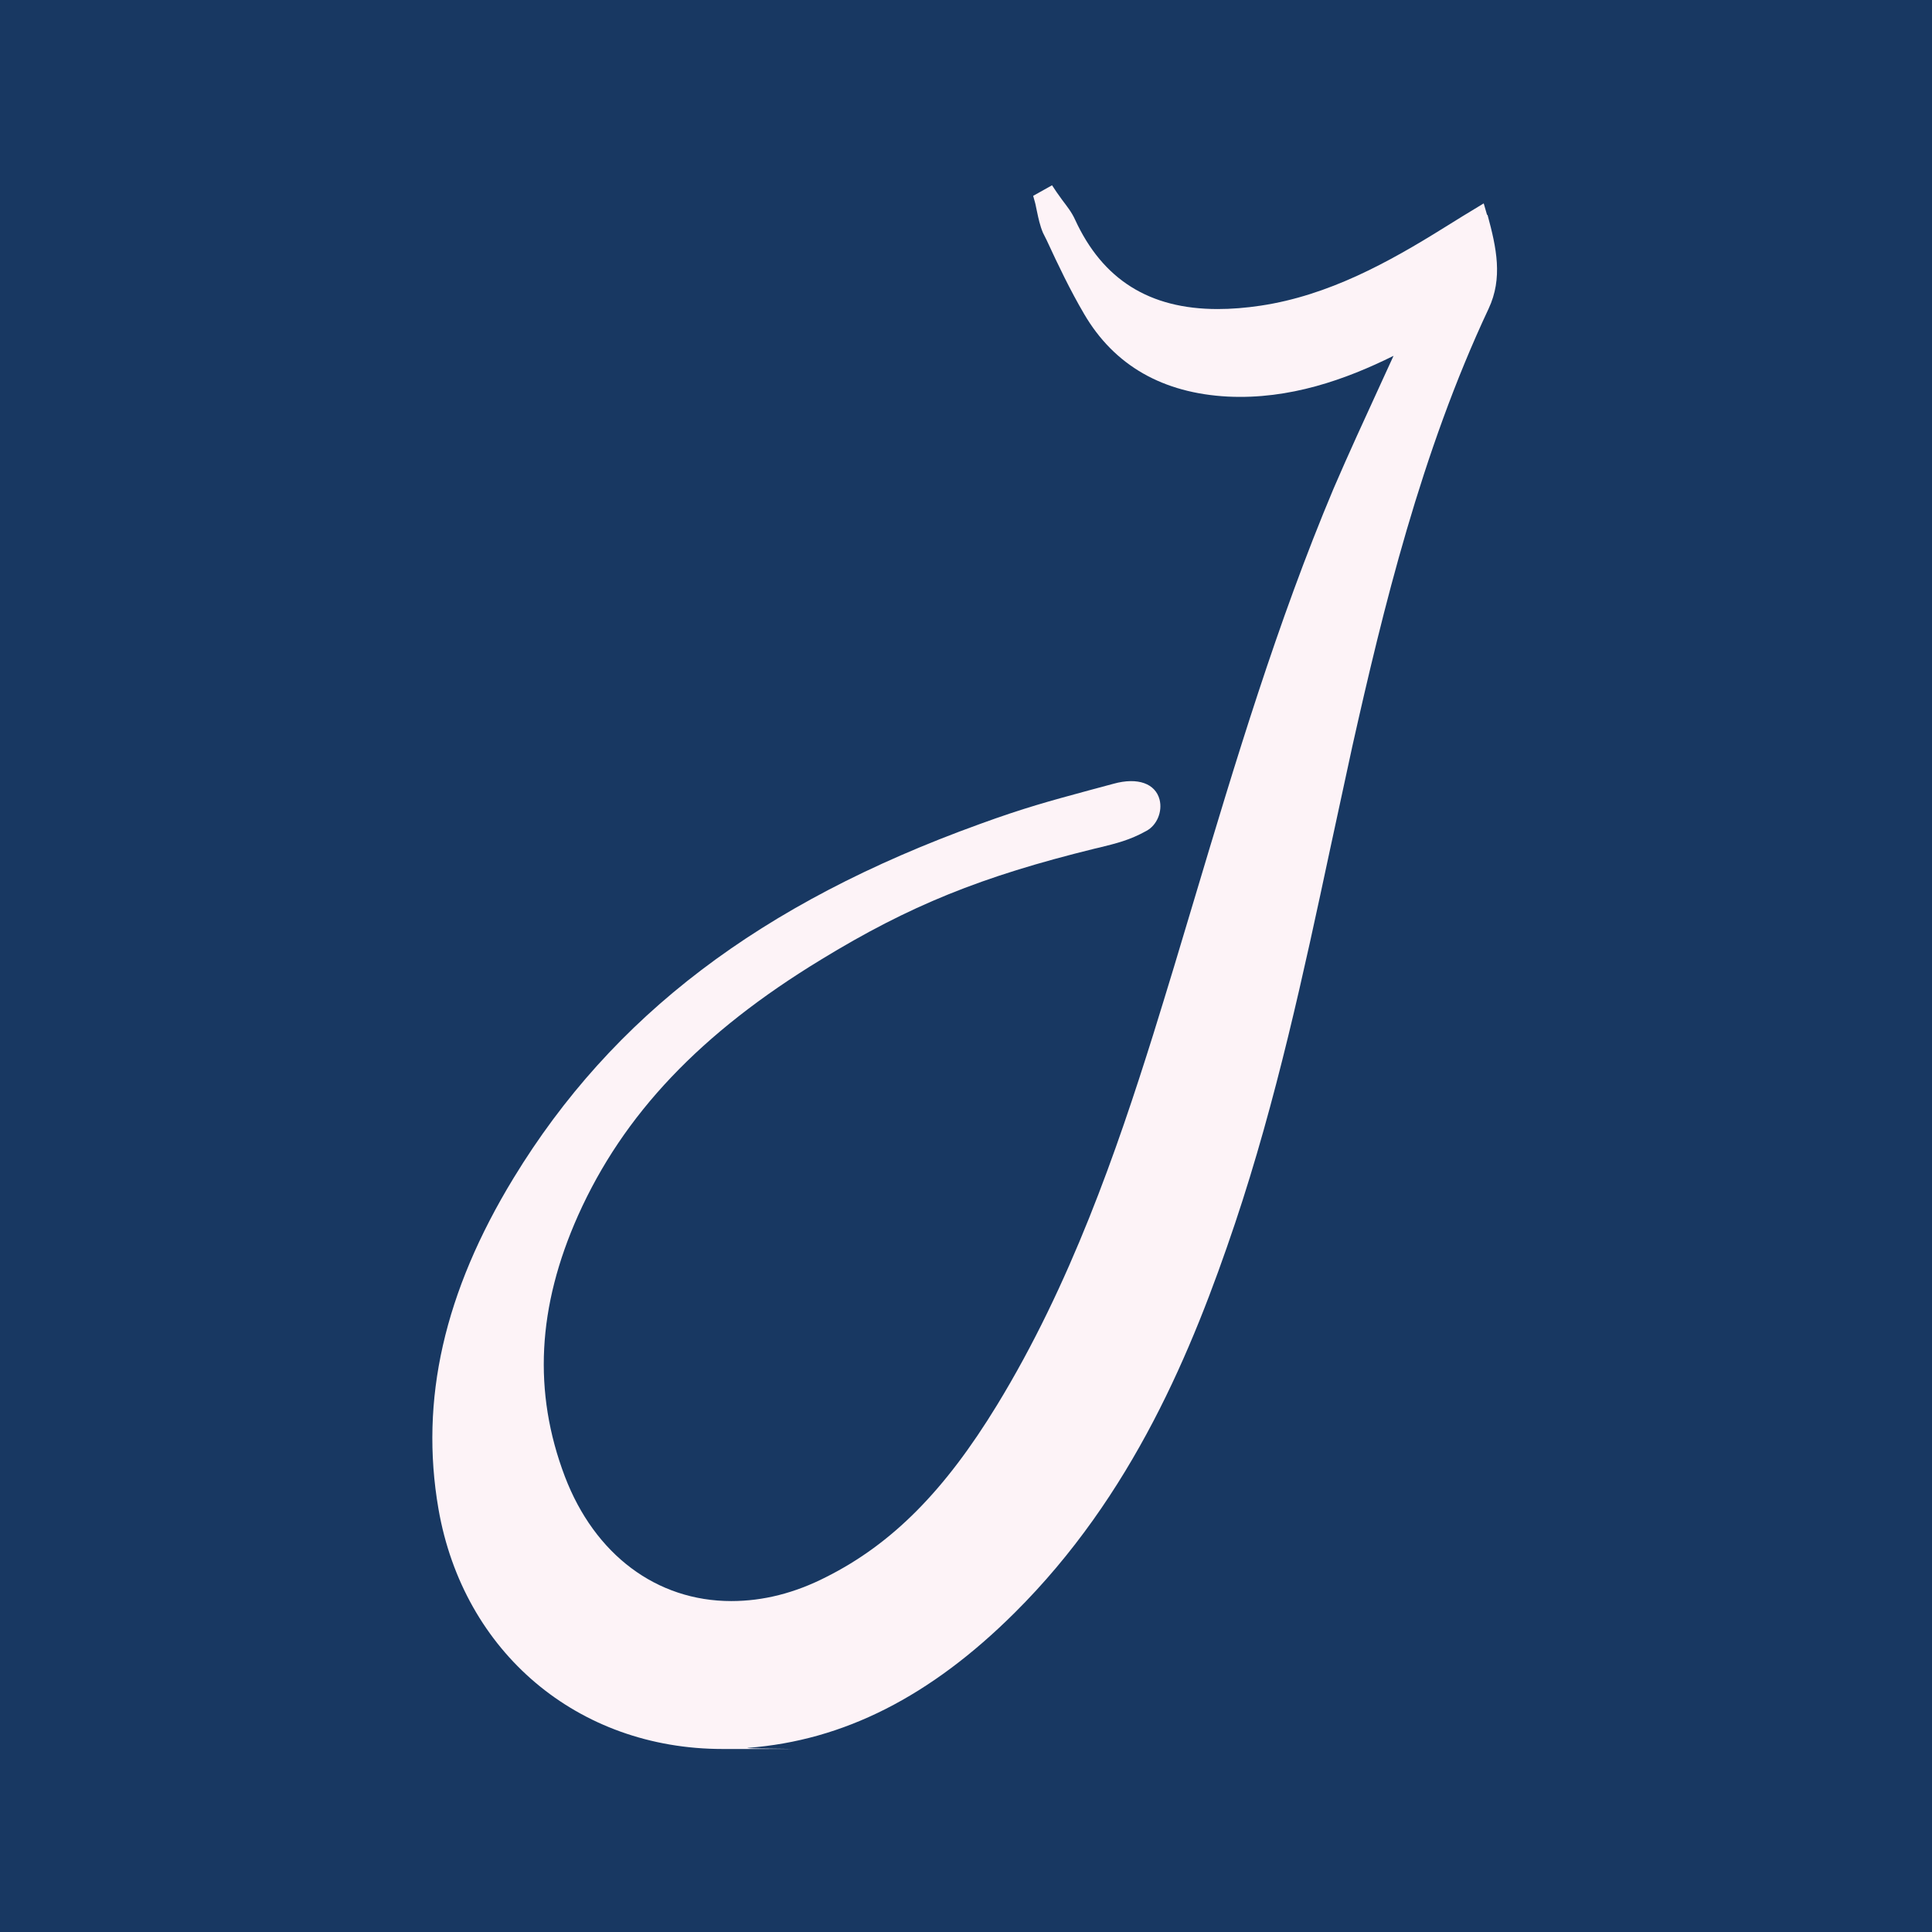
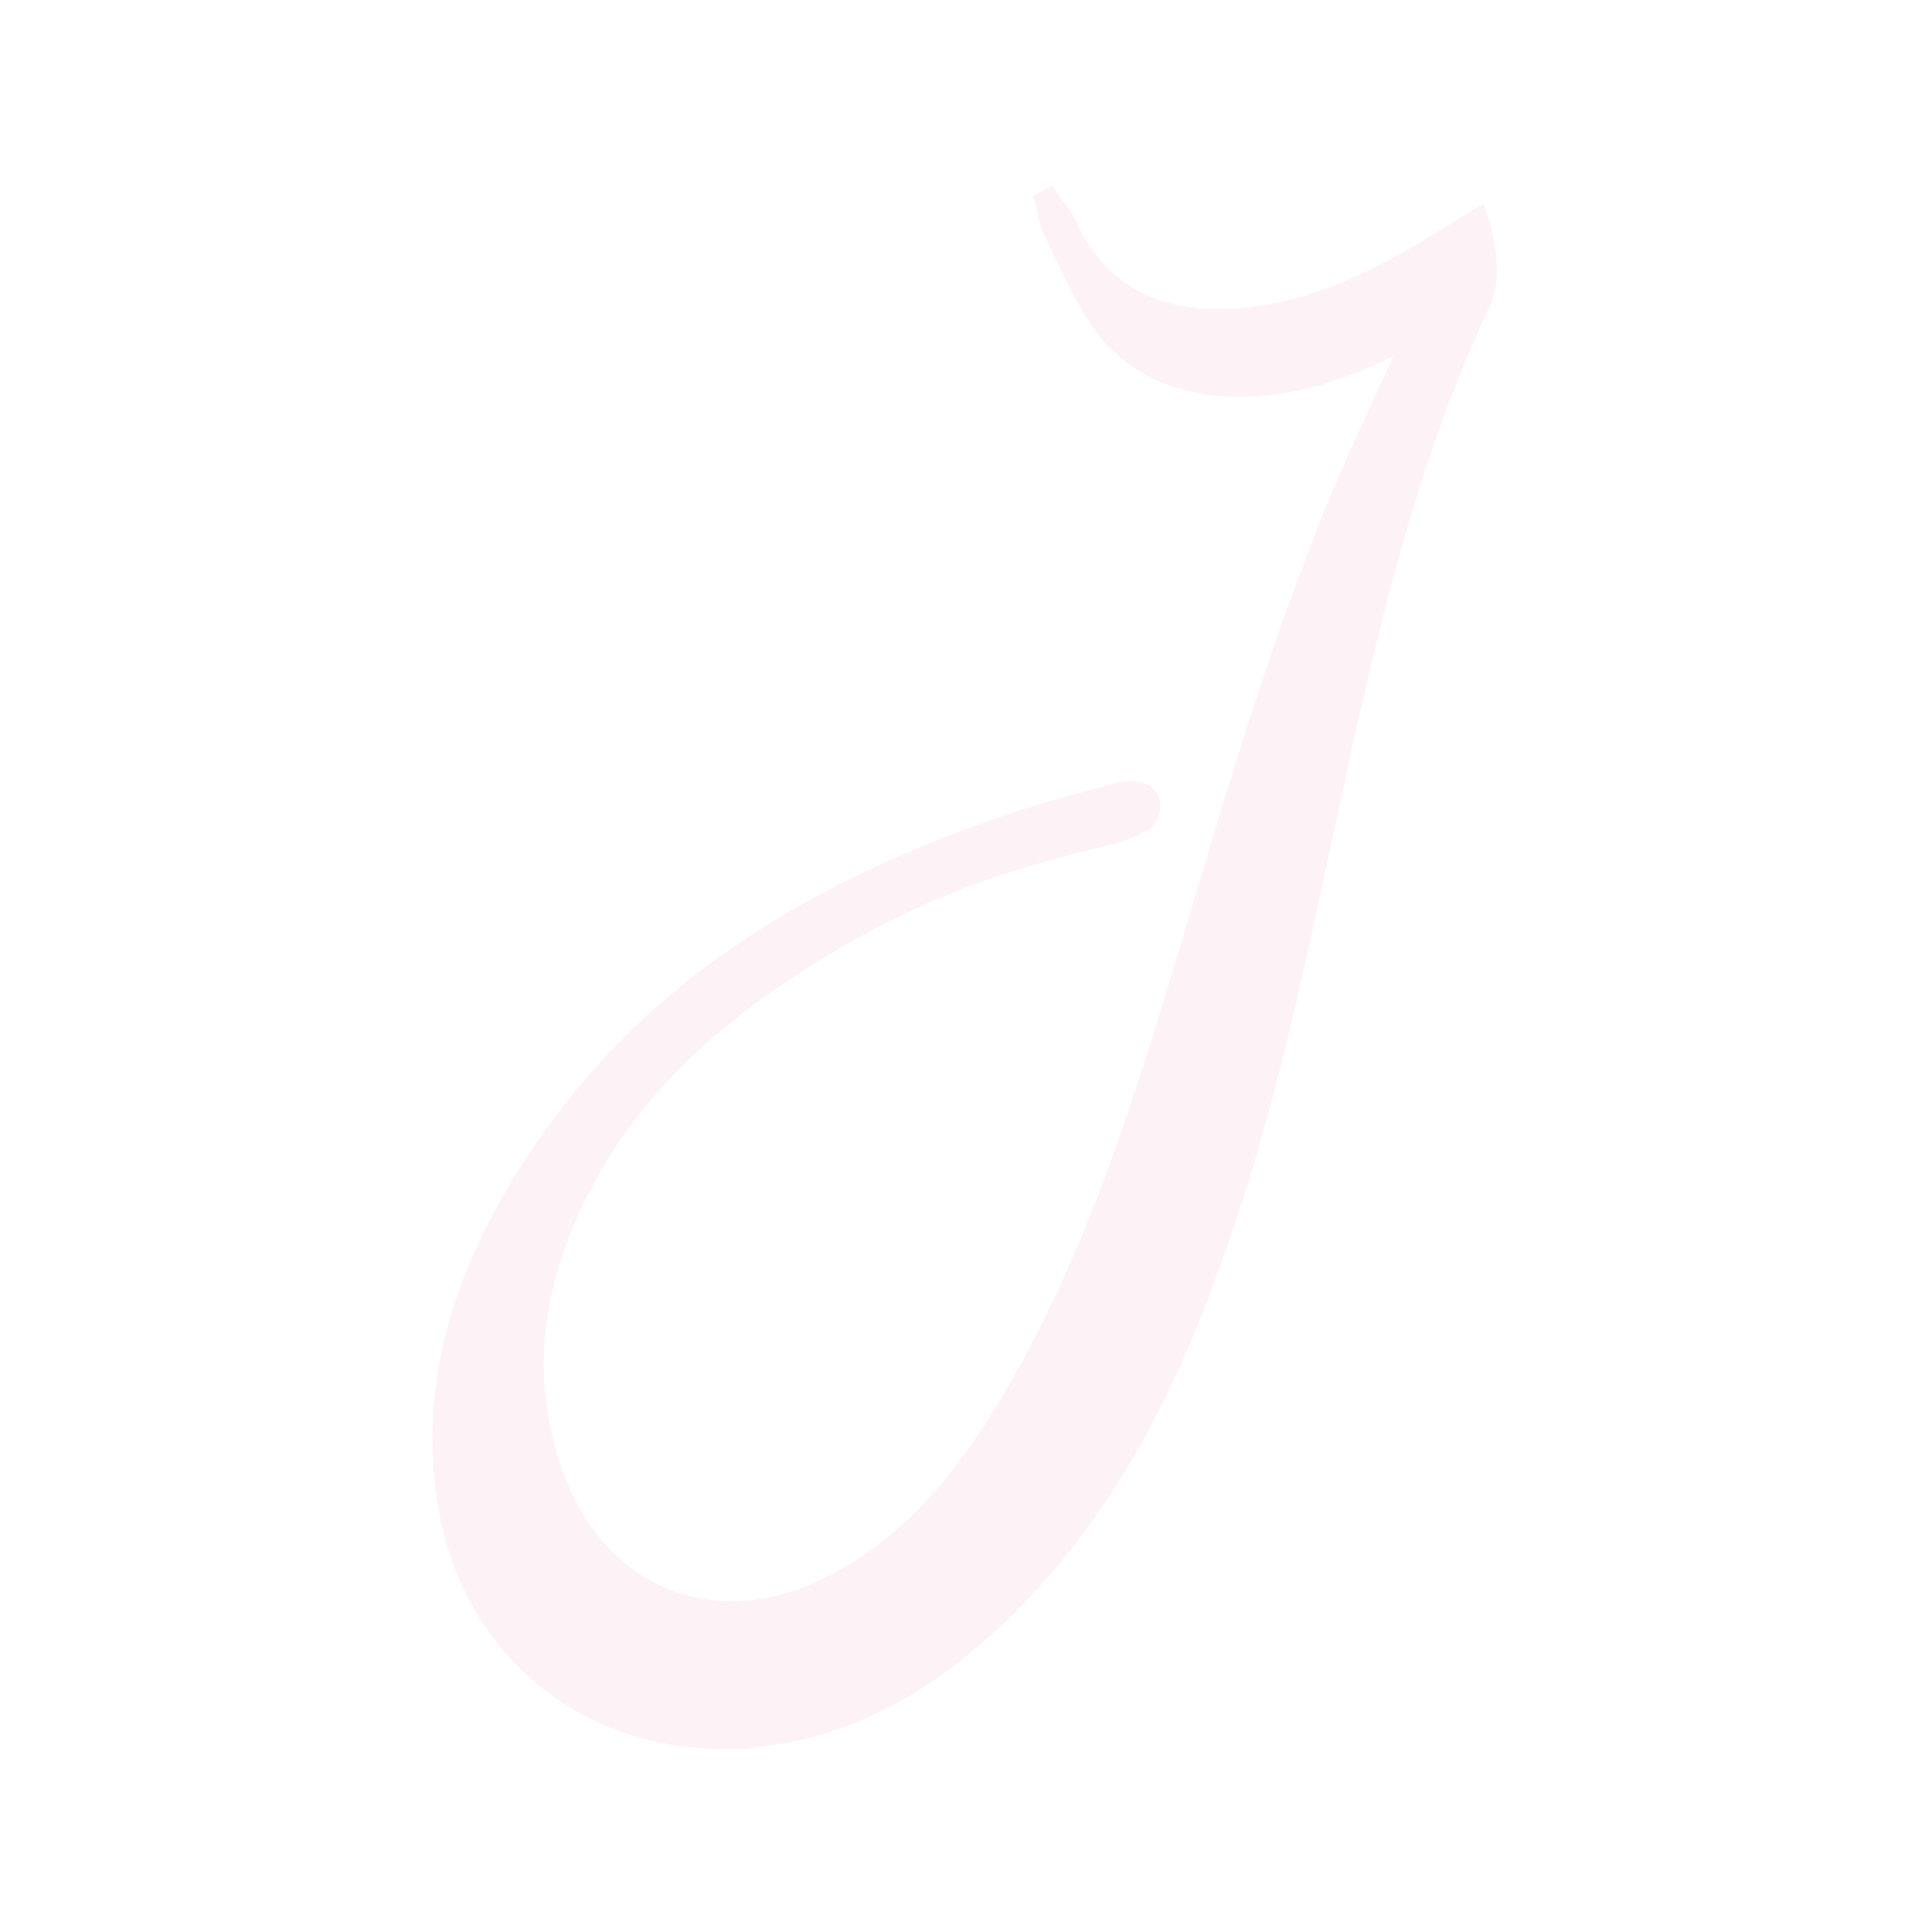
<svg xmlns="http://www.w3.org/2000/svg" id="Layer_1" version="1.1" viewBox="0 0 512 512">
  <defs>
    <style>
      .st0 {
        fill: #183862;
      }

      .st1 {
        fill: #fdf3f7;
      }
    </style>
  </defs>
-   <rect class="st0" x="-.7" y="0" width="512.7" height="512.7" />
  <path class="st1" d="M394.1,57l-.9-3.1-5.6,3.4c-1.8,1.1-3.4,2.1-5,3.1-14.6,9.1-30.5,17.9-48.5,20.6-4,.6-7.8.9-11.4.9-18.1,0-30.5-7.8-37.8-23.7-.9-2-2.2-3.6-3.4-5.2-.5-.7-1-1.4-1.5-2.1l-1.2-1.8-5,2.8.5,1.8c.2.7.3,1.5.5,2.3.4,1.9.8,3.8,1.6,5.7l1,2c3,6.5,6.2,13.2,9.9,19.5,8,13.7,20.9,21,38.1,21.9,16.3.8,31.2-4.5,43.9-10.8-1.1,2.4-2.2,4.8-3.3,7.2-4.4,9.6-8.6,18.7-12.6,28-14.9,35.4-26.1,72.7-36.9,108.8-3.5,11.8-7.2,24-10.9,35.9-9.6,30.6-21.9,66.3-41.4,98.2-13.8,22.6-27.7,36.7-45.2,45.5-8.4,4.3-16.8,6.4-25.2,6.4-19.8,0-36.2-12.3-44.1-33-8.5-22.4-7.3-45,3.5-69.2,12-26.8,32.5-48.4,64.4-67.8,23.4-14.3,42.4-22,72.5-29.4l1.3-.3c4.4-1.1,7.9-1.9,12.4-4.4,2.8-1.5,4.3-5.1,3.5-8.3-1.1-4.2-5.7-6-12.2-4.2l-6.7,1.8c-10.3,2.8-17,4.6-28.8,8.9-58.1,21-97.3,50.8-123.5,93.8-18.4,30.2-24.9,58.8-19.9,87.7,6.6,38,36.9,63.6,75.3,63.6s4.4,0,6.7-.3c25.3-1.9,48.4-13.6,70.7-35.8,31.3-31.1,47.1-69.6,58.4-103.2,10.9-32.5,18.2-66.4,25.2-99.2,2-9.1,3.9-18.2,5.9-27.3,8.1-36.1,18.2-77.8,36.1-115.9,3.8-8.1,2.1-16.1-.3-24.9Z" />
</svg>